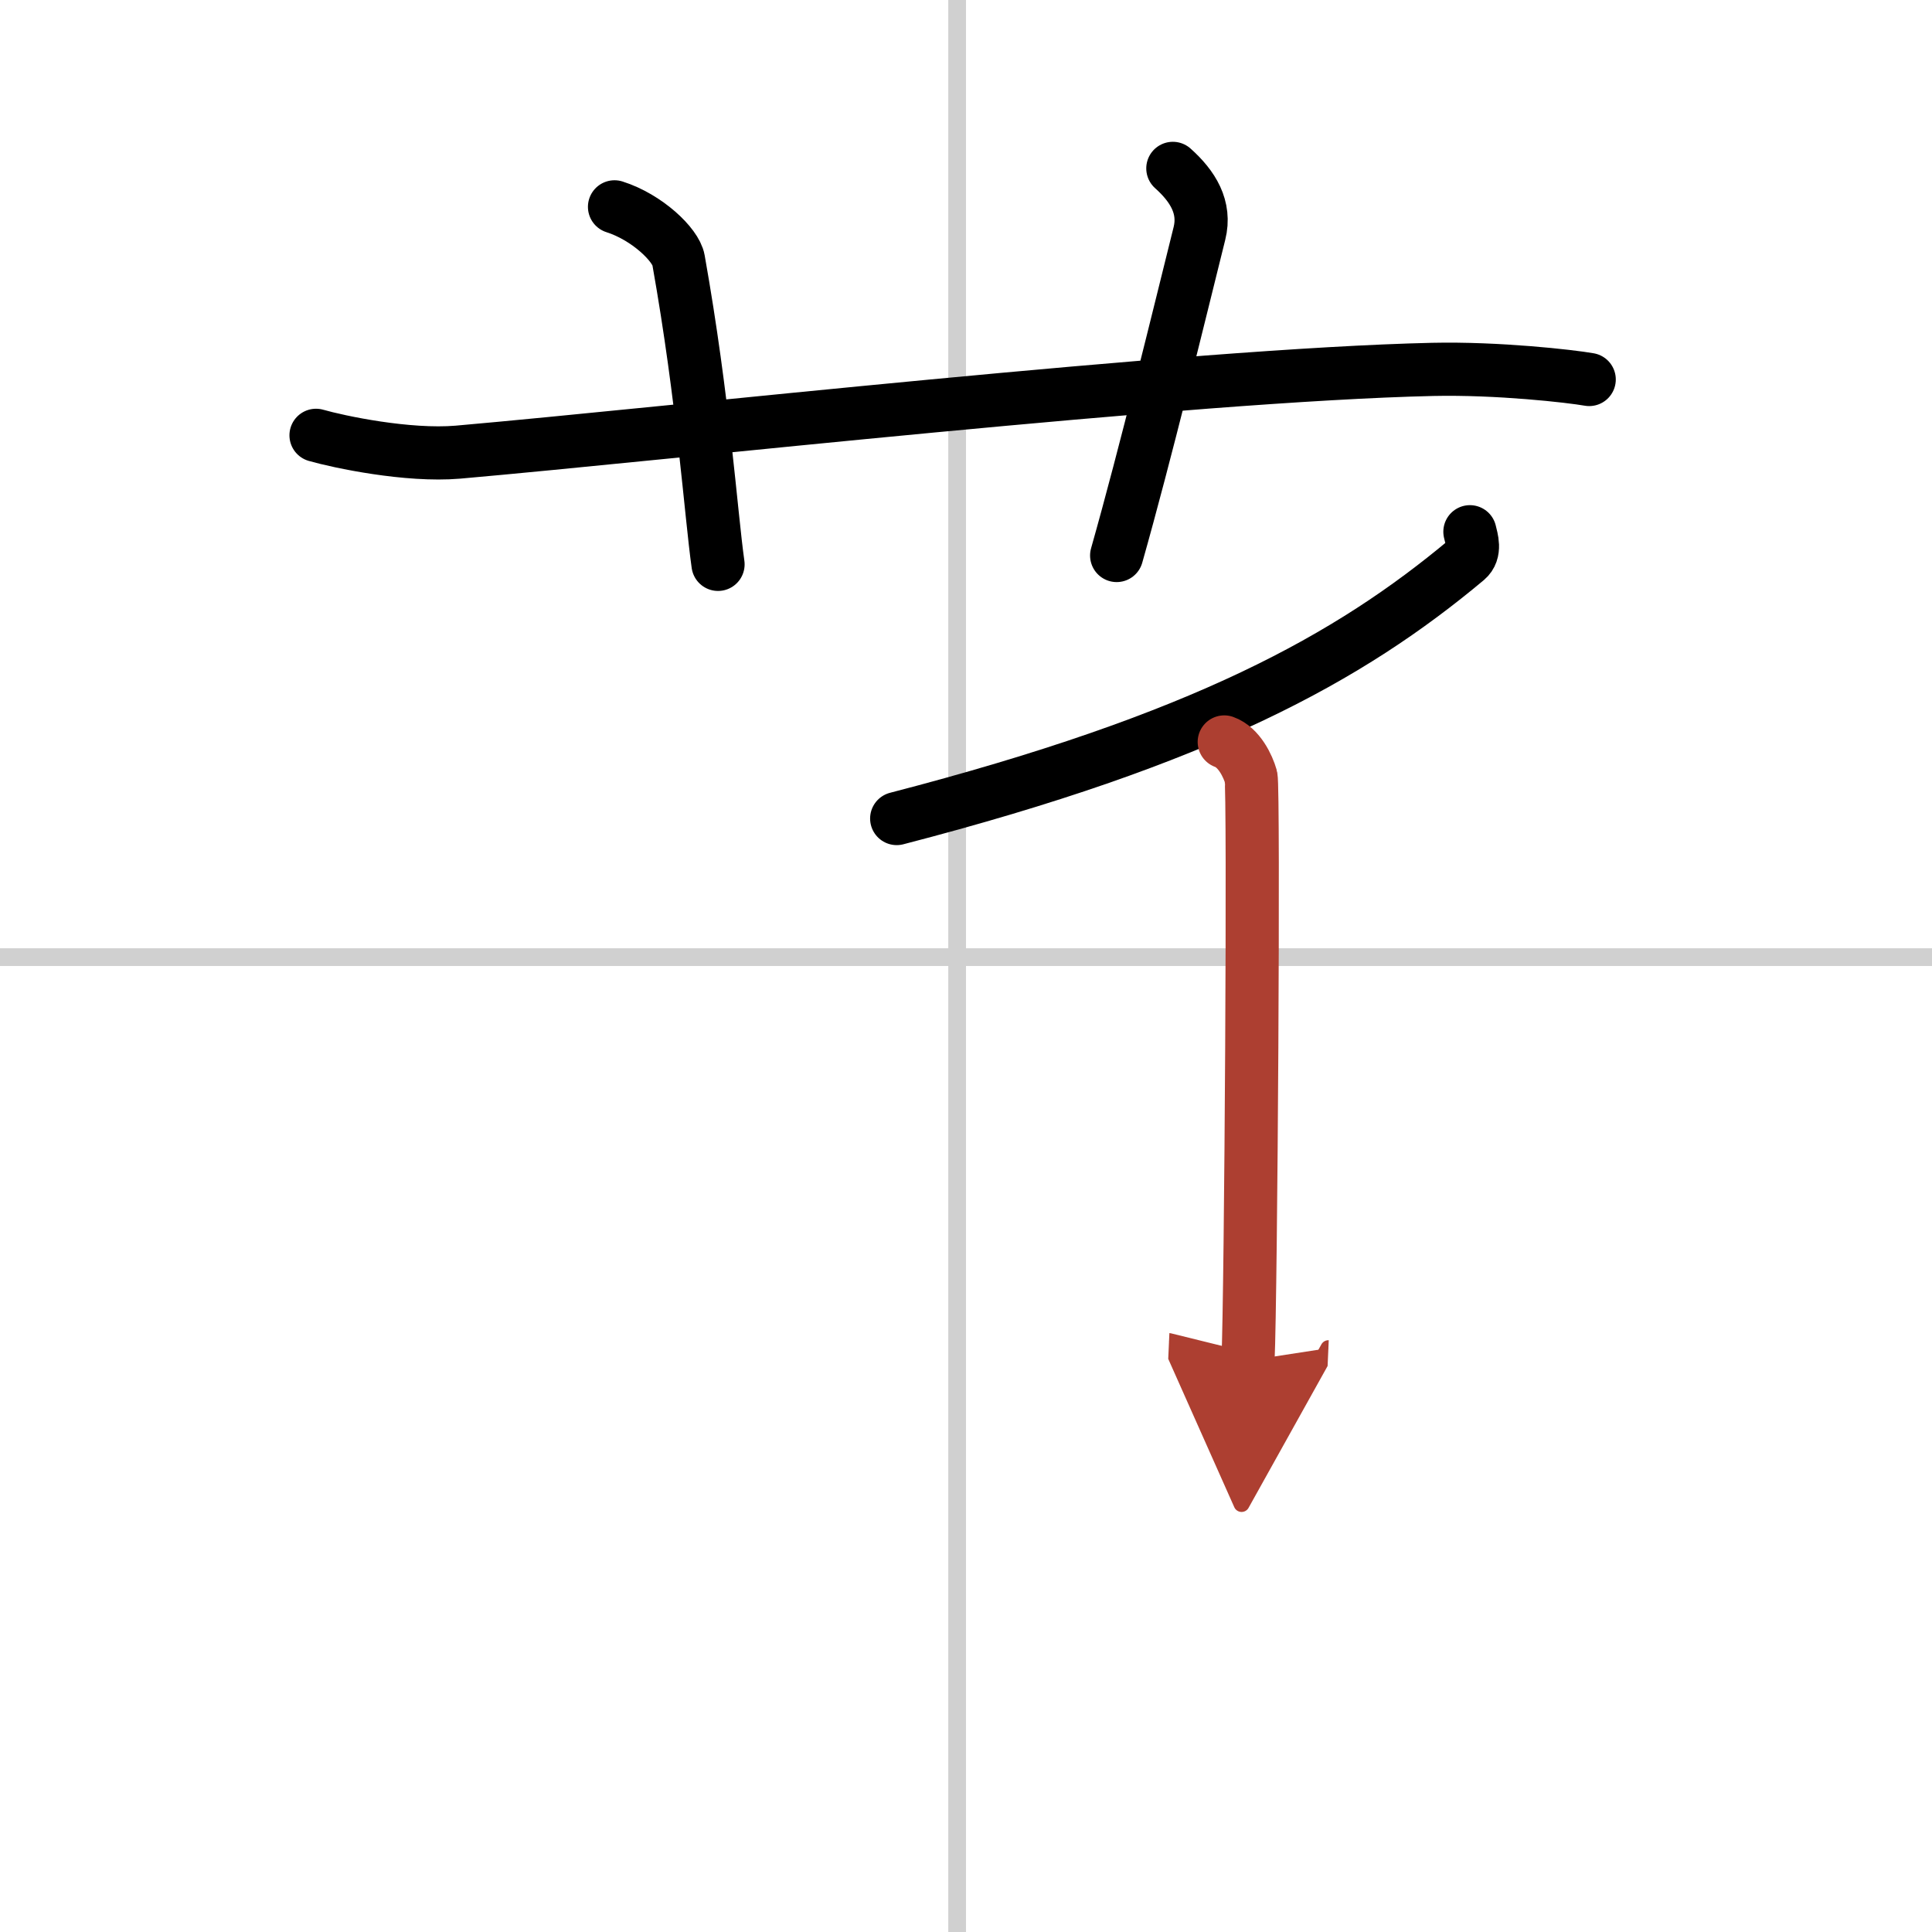
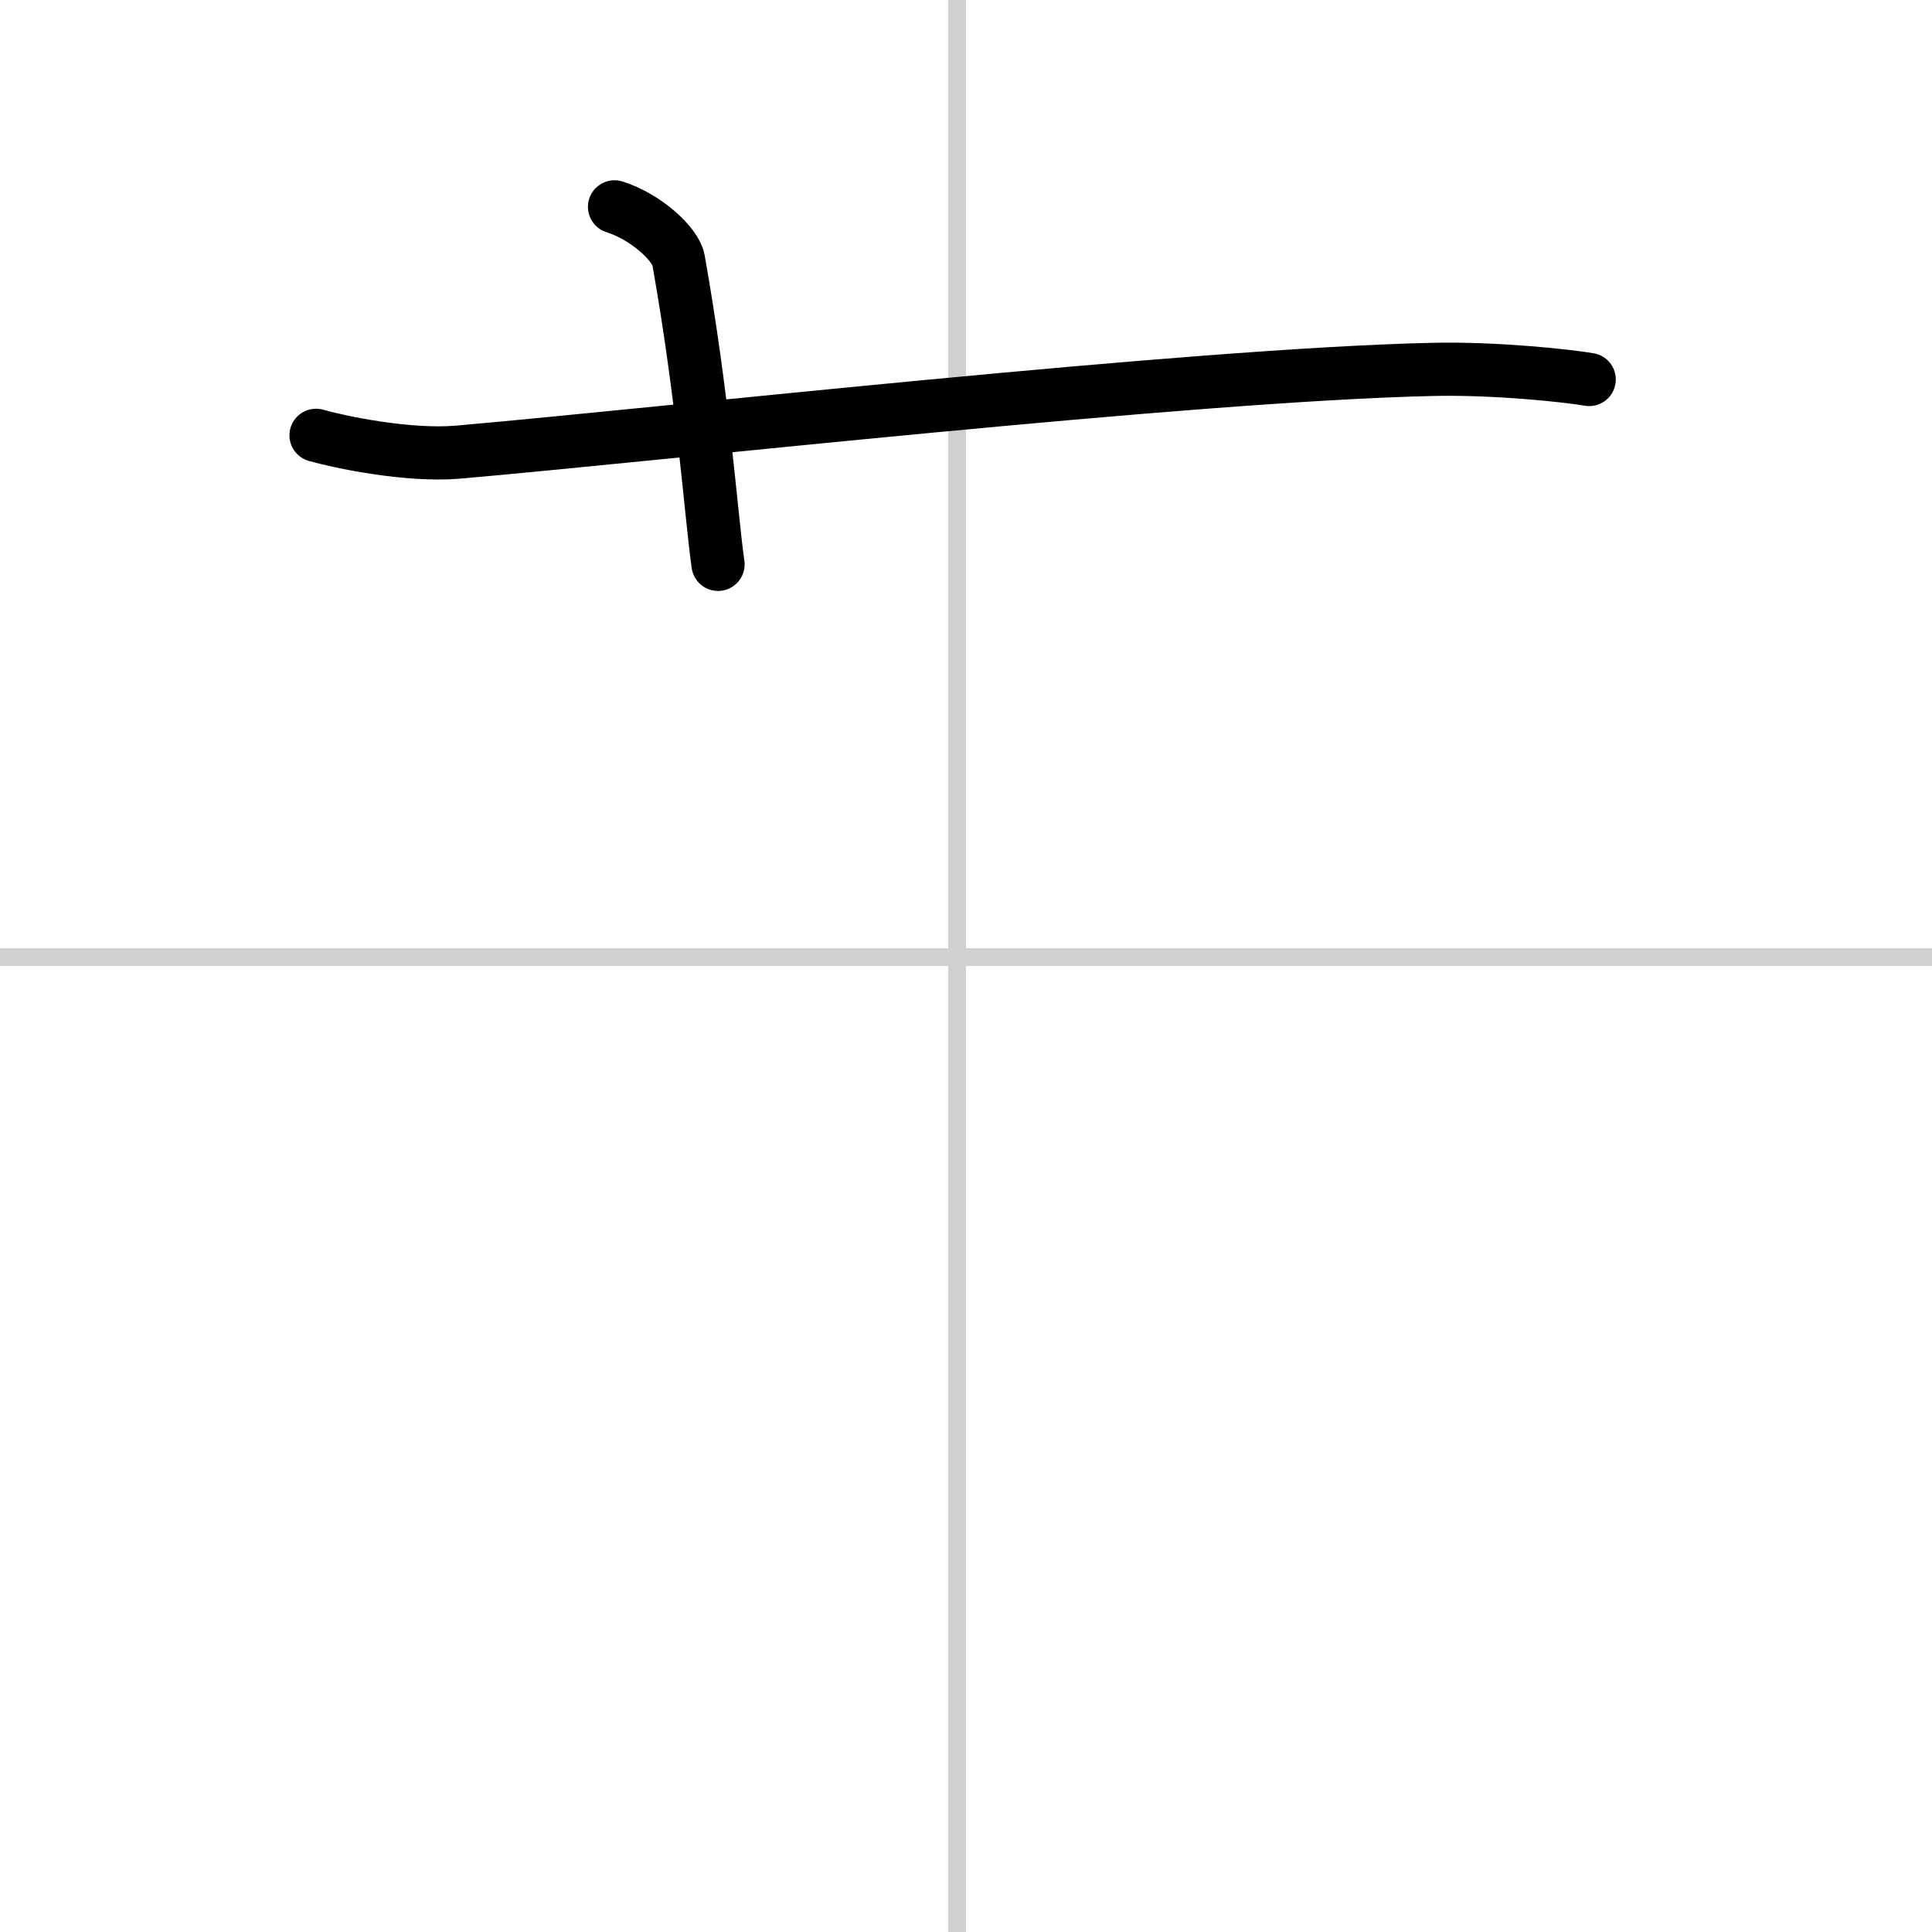
<svg xmlns="http://www.w3.org/2000/svg" width="400" height="400" viewBox="0 0 109 109">
  <defs>
    <marker id="a" markerWidth="4" orient="auto" refX="1" refY="5" viewBox="0 0 10 10">
      <polyline points="0 0 10 5 0 10 1 5" fill="#ad3f31" stroke="#ad3f31" />
    </marker>
  </defs>
  <g fill="none" stroke="#000" stroke-linecap="round" stroke-linejoin="round" stroke-width="3">
-     <rect width="100%" height="100%" fill="#fff" stroke="#fff" />
    <line x1="54" x2="54" y2="109" stroke="#d0d0d0" stroke-width="1" />
    <line x2="109" y1="54" y2="54" stroke="#d0d0d0" stroke-width="1" />
    <path d="m17.83 24.56c1.29 0.37 5.17 1.19 8 0.95 11.88-1.04 41.28-4.36 55-4.67 3.67-0.08 7.75 0.38 8.83 0.57" />
    <path d="m34.67 11.67c1.83 0.58 3.46 2.14 3.61 3 1.42 7.99 1.82 14.26 2.23 17.17" />
-     <path d="m66.17 9.5c1.12 1 1.87 2.19 1.5 3.67-1.12 4.5-3.04 12.42-4.67 18.17" />
-     <path d="m82.93 30c0.09 0.39 0.35 1.13-0.18 1.58-6.62 5.54-14.91 10.13-32.16 14.6" />
-     <path d="m69.07 41.86c0.84 0.3 1.34 1.37 1.51 1.97 0.17 0.61 0 29.13-0.17 32.93" marker-end="url(#a)" stroke="#ad3f31" />
  </g>
</svg>